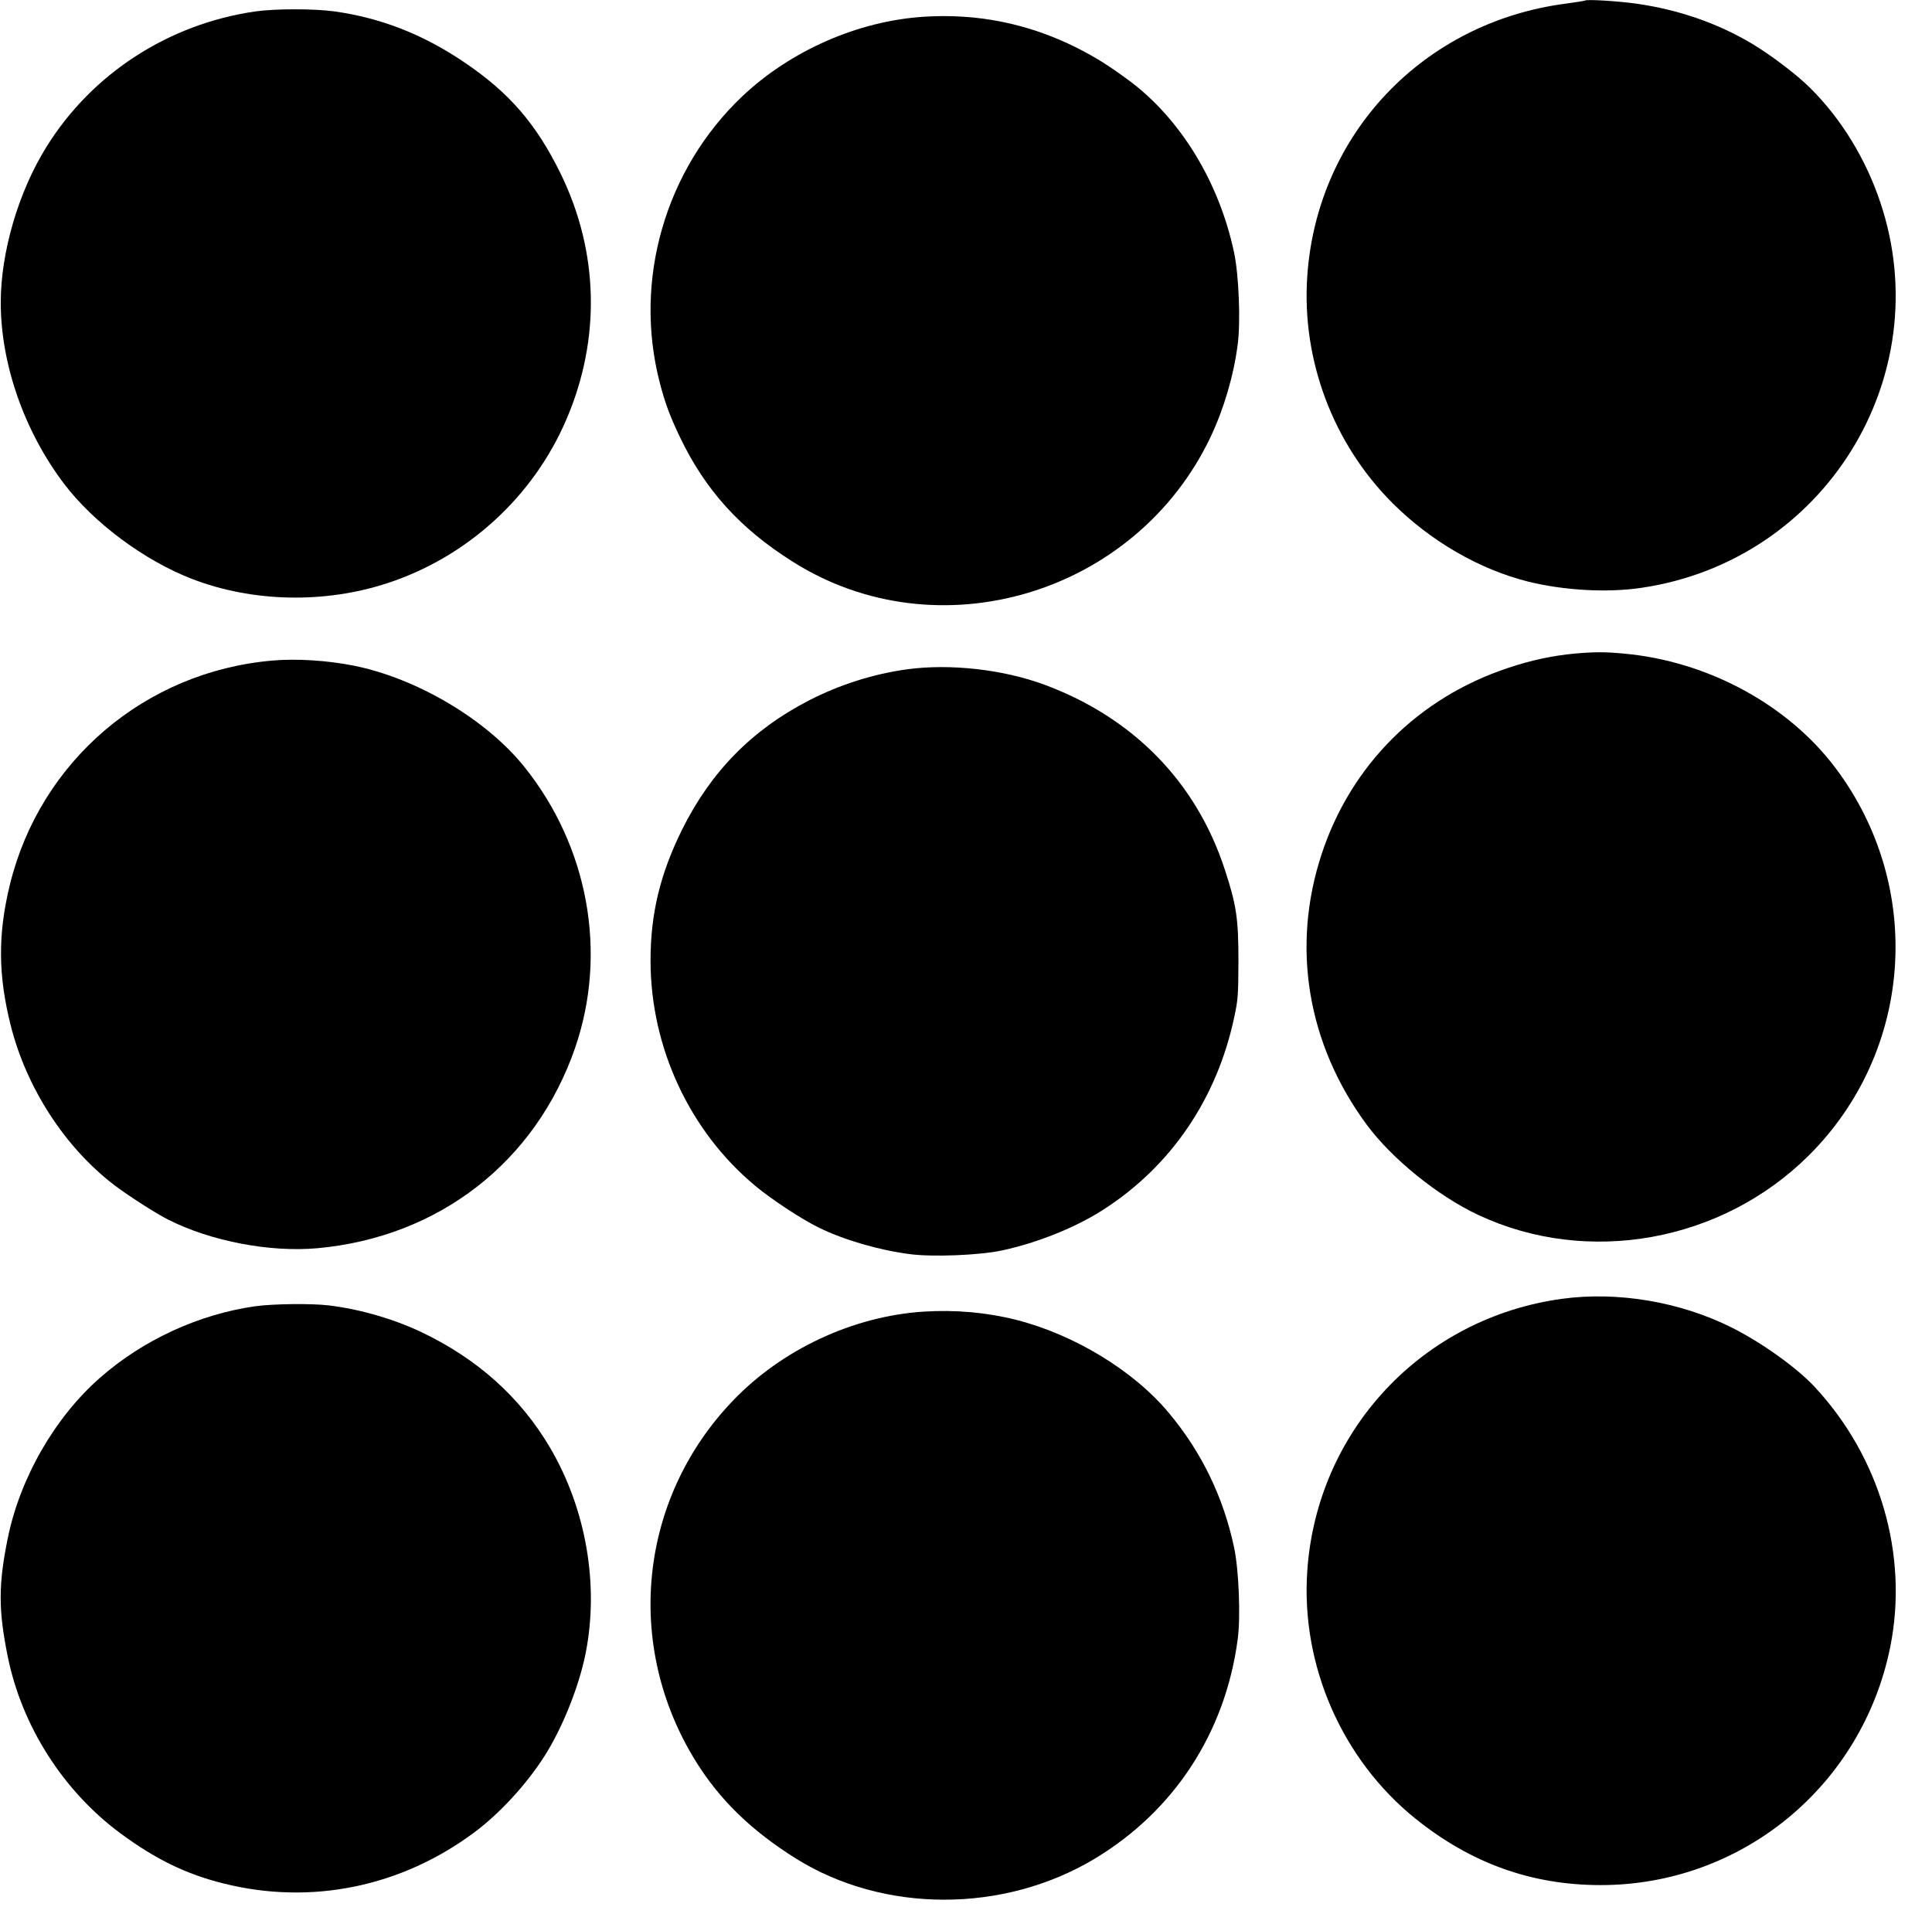
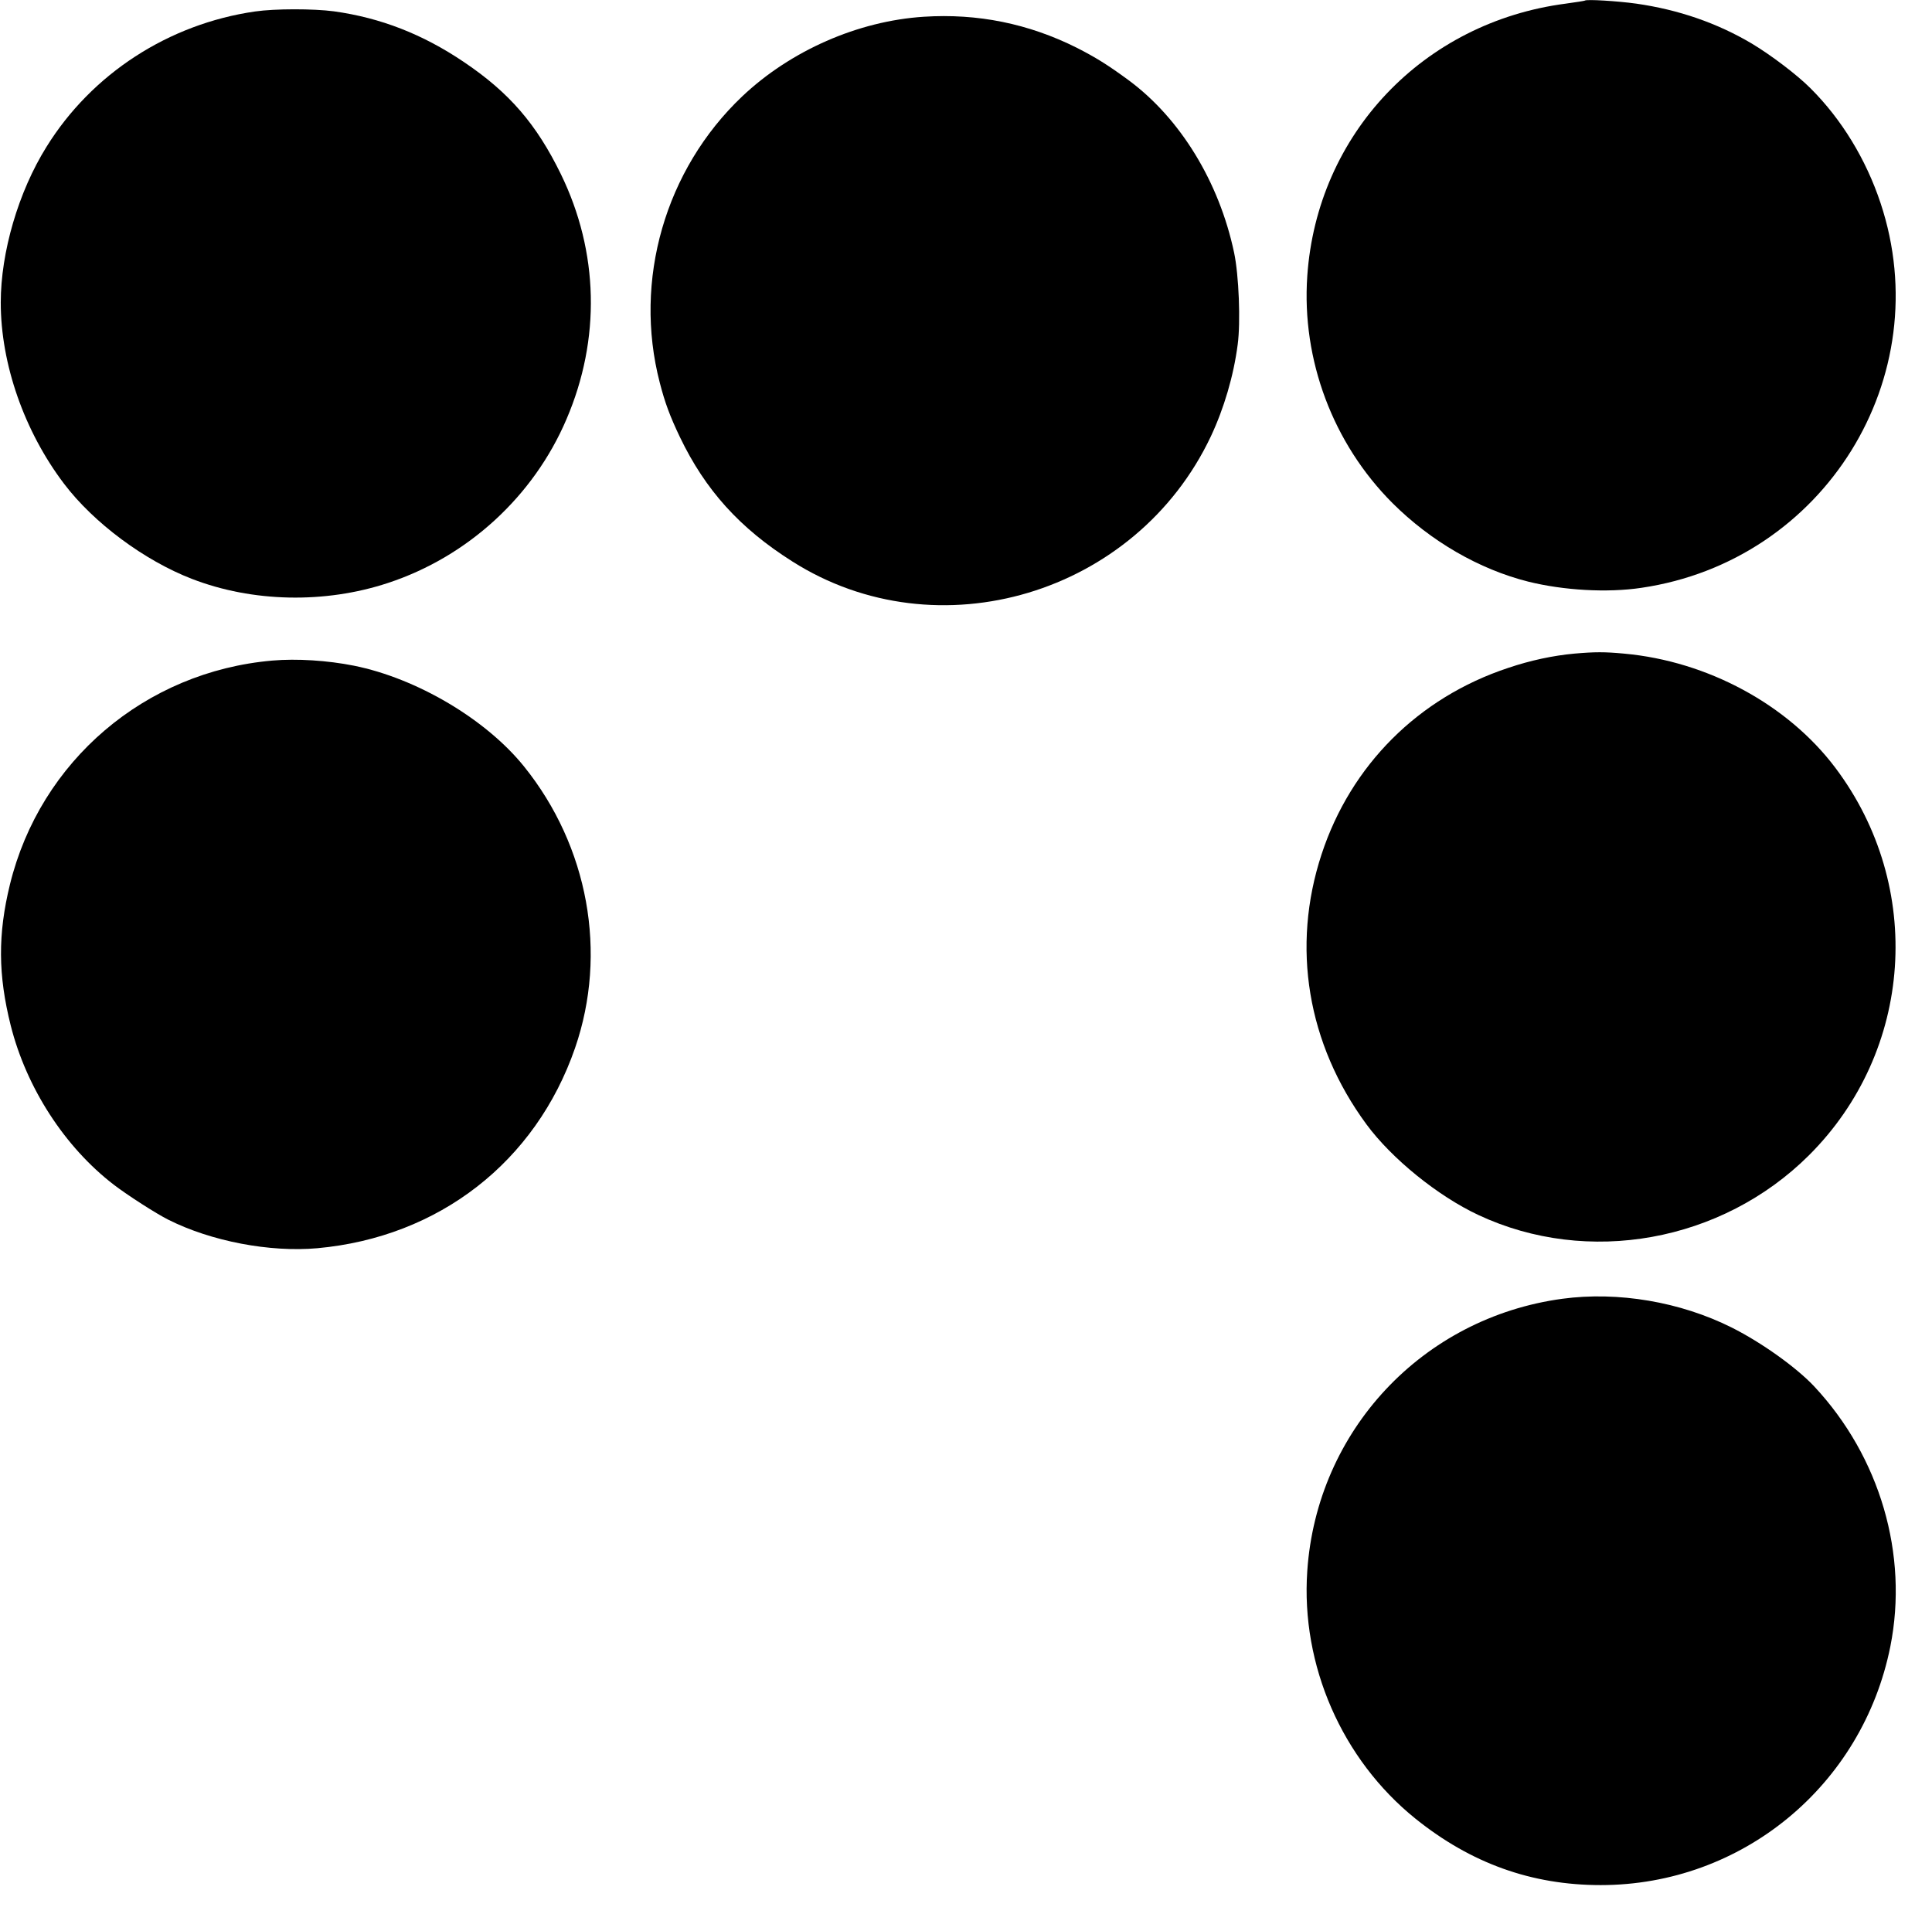
<svg xmlns="http://www.w3.org/2000/svg" version="1.0" width="1280pt" height="1275pt" viewBox="0 0 1280 1275" preserveAspectRatio="xMidYMid meet">
  <g transform="translate(0,1275) scale(0.1,-0.1)" fill="#000000" stroke="none">
    <path d="M10500 12746 c-3 -2 -60 -11 -126 -20 -945 -123 -1649 -865 -1713 -1806 -38 -554 170 -1109 565 -1504 253 -252 573 -438 899 -520 234 -58 523 -75 750 -41 1211 178 1968 1396 1584 2550 -96 289 -258 555 -464 760 -86 87 -264 222 -390 297 -228 135 -484 224 -765 264 -122 17 -331 30 -340 20z" />
    <path d="M1690 12674 c-574 -83 -1082 -413 -1382 -897 -186 -298 -303 -698 -303 -1032 0 -407 156 -853 419 -1200 196 -259 532 -509 848 -631 401 -155 880 -165 1298 -27 529 174 965 574 1183 1085 228 531 214 1109 -37 1624 -162 332 -342 541 -644 744 -271 183 -550 292 -860 335 -137 18 -390 18 -522 -1z" />
    <path d="M6120 12639 c-435 -28 -882 -224 -1203 -528 -510 -484 -722 -1218 -546 -1896 34 -133 68 -224 134 -362 168 -350 396 -603 744 -823 963 -612 2278 -219 2773 828 87 185 151 401 178 609 20 149 8 460 -24 610 -99 468 -357 889 -698 1141 -137 101 -221 153 -345 216 -320 160 -657 228 -1013 205z" />
    <path d="M10430 8419 c-140 -13 -288 -44 -439 -95 -594 -197 -1041 -644 -1235 -1234 -202 -614 -95 -1257 297 -1790 168 -228 473 -475 742 -601 724 -339 1612 -179 2189 395 693 690 768 1781 176 2568 -315 419 -847 707 -1400 757 -129 12 -192 12 -330 0z" />
    <path d="M1805 8373 c-844 -73 -1538 -665 -1739 -1483 -81 -331 -79 -600 5 -935 104 -413 358 -806 684 -1056 90 -69 280 -191 360 -231 284 -143 673 -217 987 -189 806 73 1447 572 1708 1327 217 629 88 1336 -338 1865 -252 313 -710 584 -1127 668 -175 35 -380 48 -540 34z" />
-     <path d="M6010 8315 c-225 -31 -445 -101 -650 -206 -377 -194 -649 -471 -840 -854 -146 -295 -210 -558 -210 -870 0 -574 258 -1130 693 -1492 106 -89 310 -223 421 -277 167 -82 396 -149 603 -176 149 -20 460 -8 610 24 234 50 492 153 675 272 447 288 750 733 865 1273 25 117 27 143 28 371 0 284 -13 373 -91 610 -189 578 -605 1004 -1194 1223 -273 101 -626 141 -910 102z" />
    <path d="M10350 4144 c-926 -126 -1626 -873 -1689 -1804 -43 -624 230 -1249 717 -1641 368 -296 770 -440 1227 -440 935 0 1734 658 1919 1581 121 609 -68 1256 -504 1723 -118 126 -349 291 -546 390 -341 171 -754 241 -1124 191z" />
-     <path d="M1687 4094 c-373 -54 -739 -223 -1024 -473 -300 -263 -531 -665 -612 -1066 -62 -305 -62 -474 0 -780 93 -462 368 -893 747 -1173 233 -172 434 -270 682 -332 581 -146 1180 -23 1666 341 166 124 342 316 459 499 120 187 231 464 275 685 90 455 3 956 -236 1363 -197 334 -482 589 -854 766 -187 88 -401 150 -610 176 -116 14 -374 11 -493 -6z" />
-     <path d="M6120 4059 c-468 -30 -941 -251 -1266 -592 -622 -650 -721 -1620 -244 -2388 159 -256 368 -459 663 -644 581 -363 1376 -364 1980 -1 527 317 865 836 947 1453 20 149 8 460 -24 610 -71 334 -216 633 -434 893 -232 278 -626 517 -1008 614 -197 50 -403 68 -614 55z" />
  </g>
</svg>